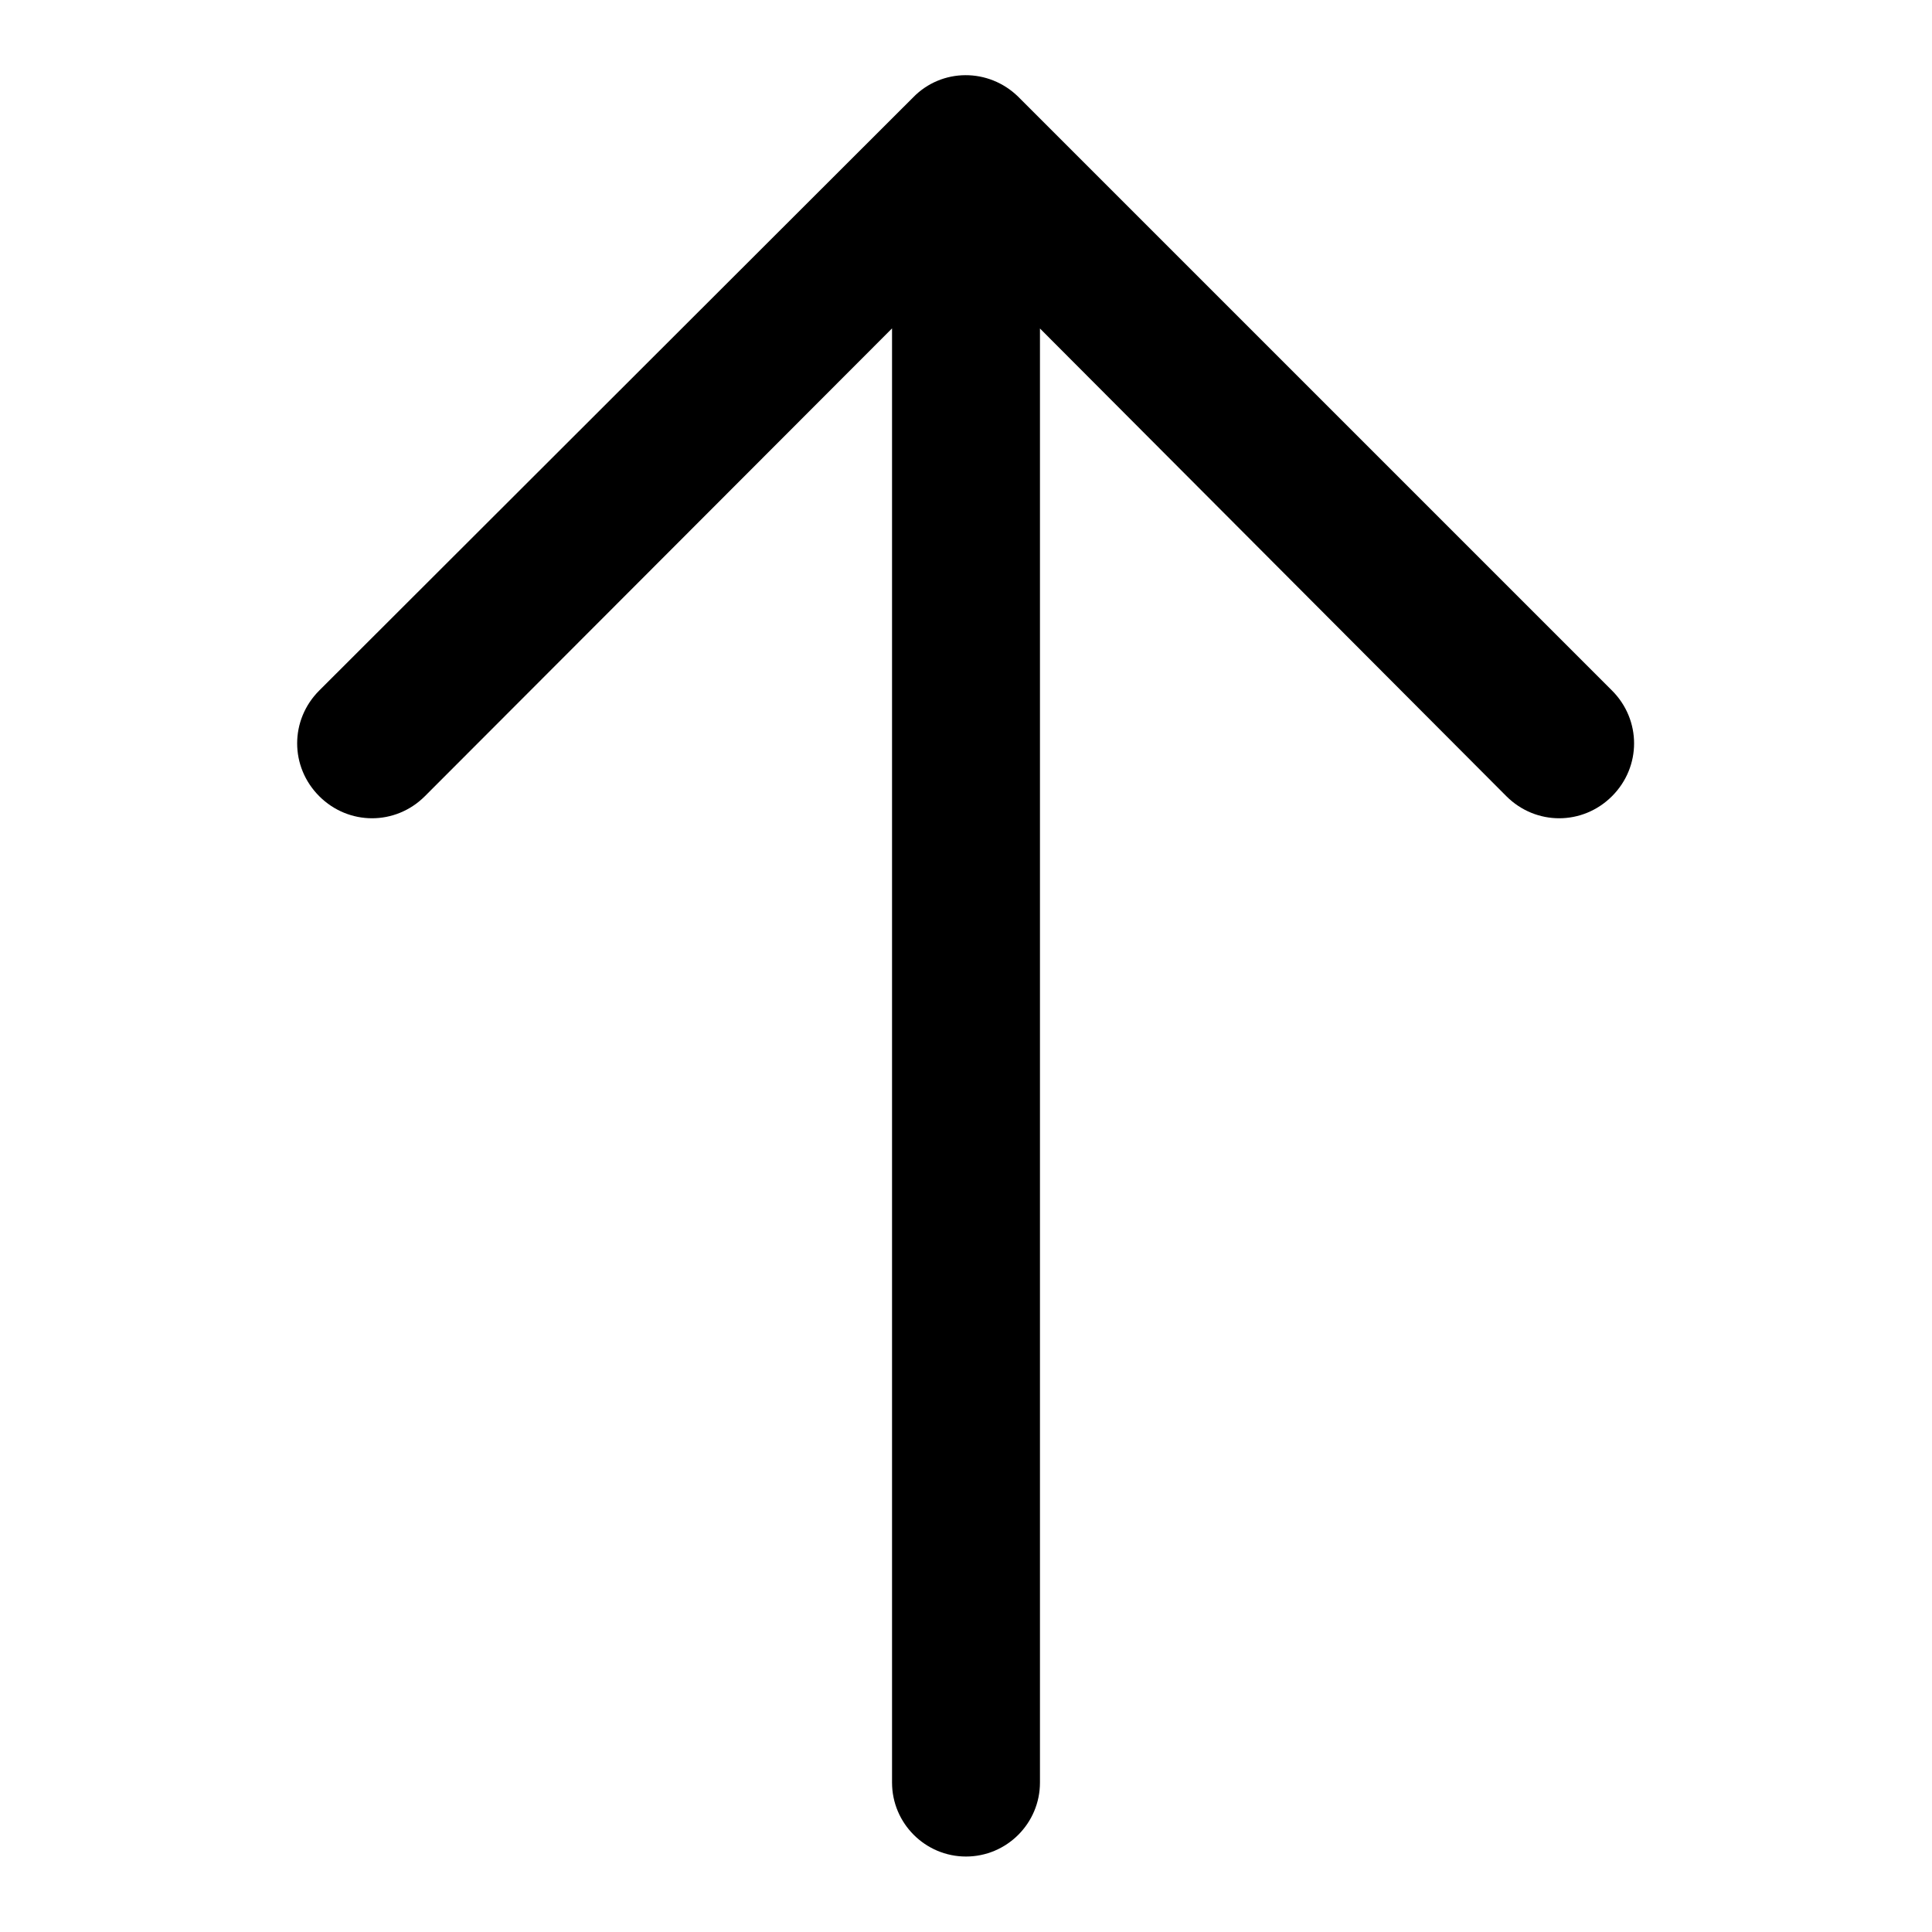
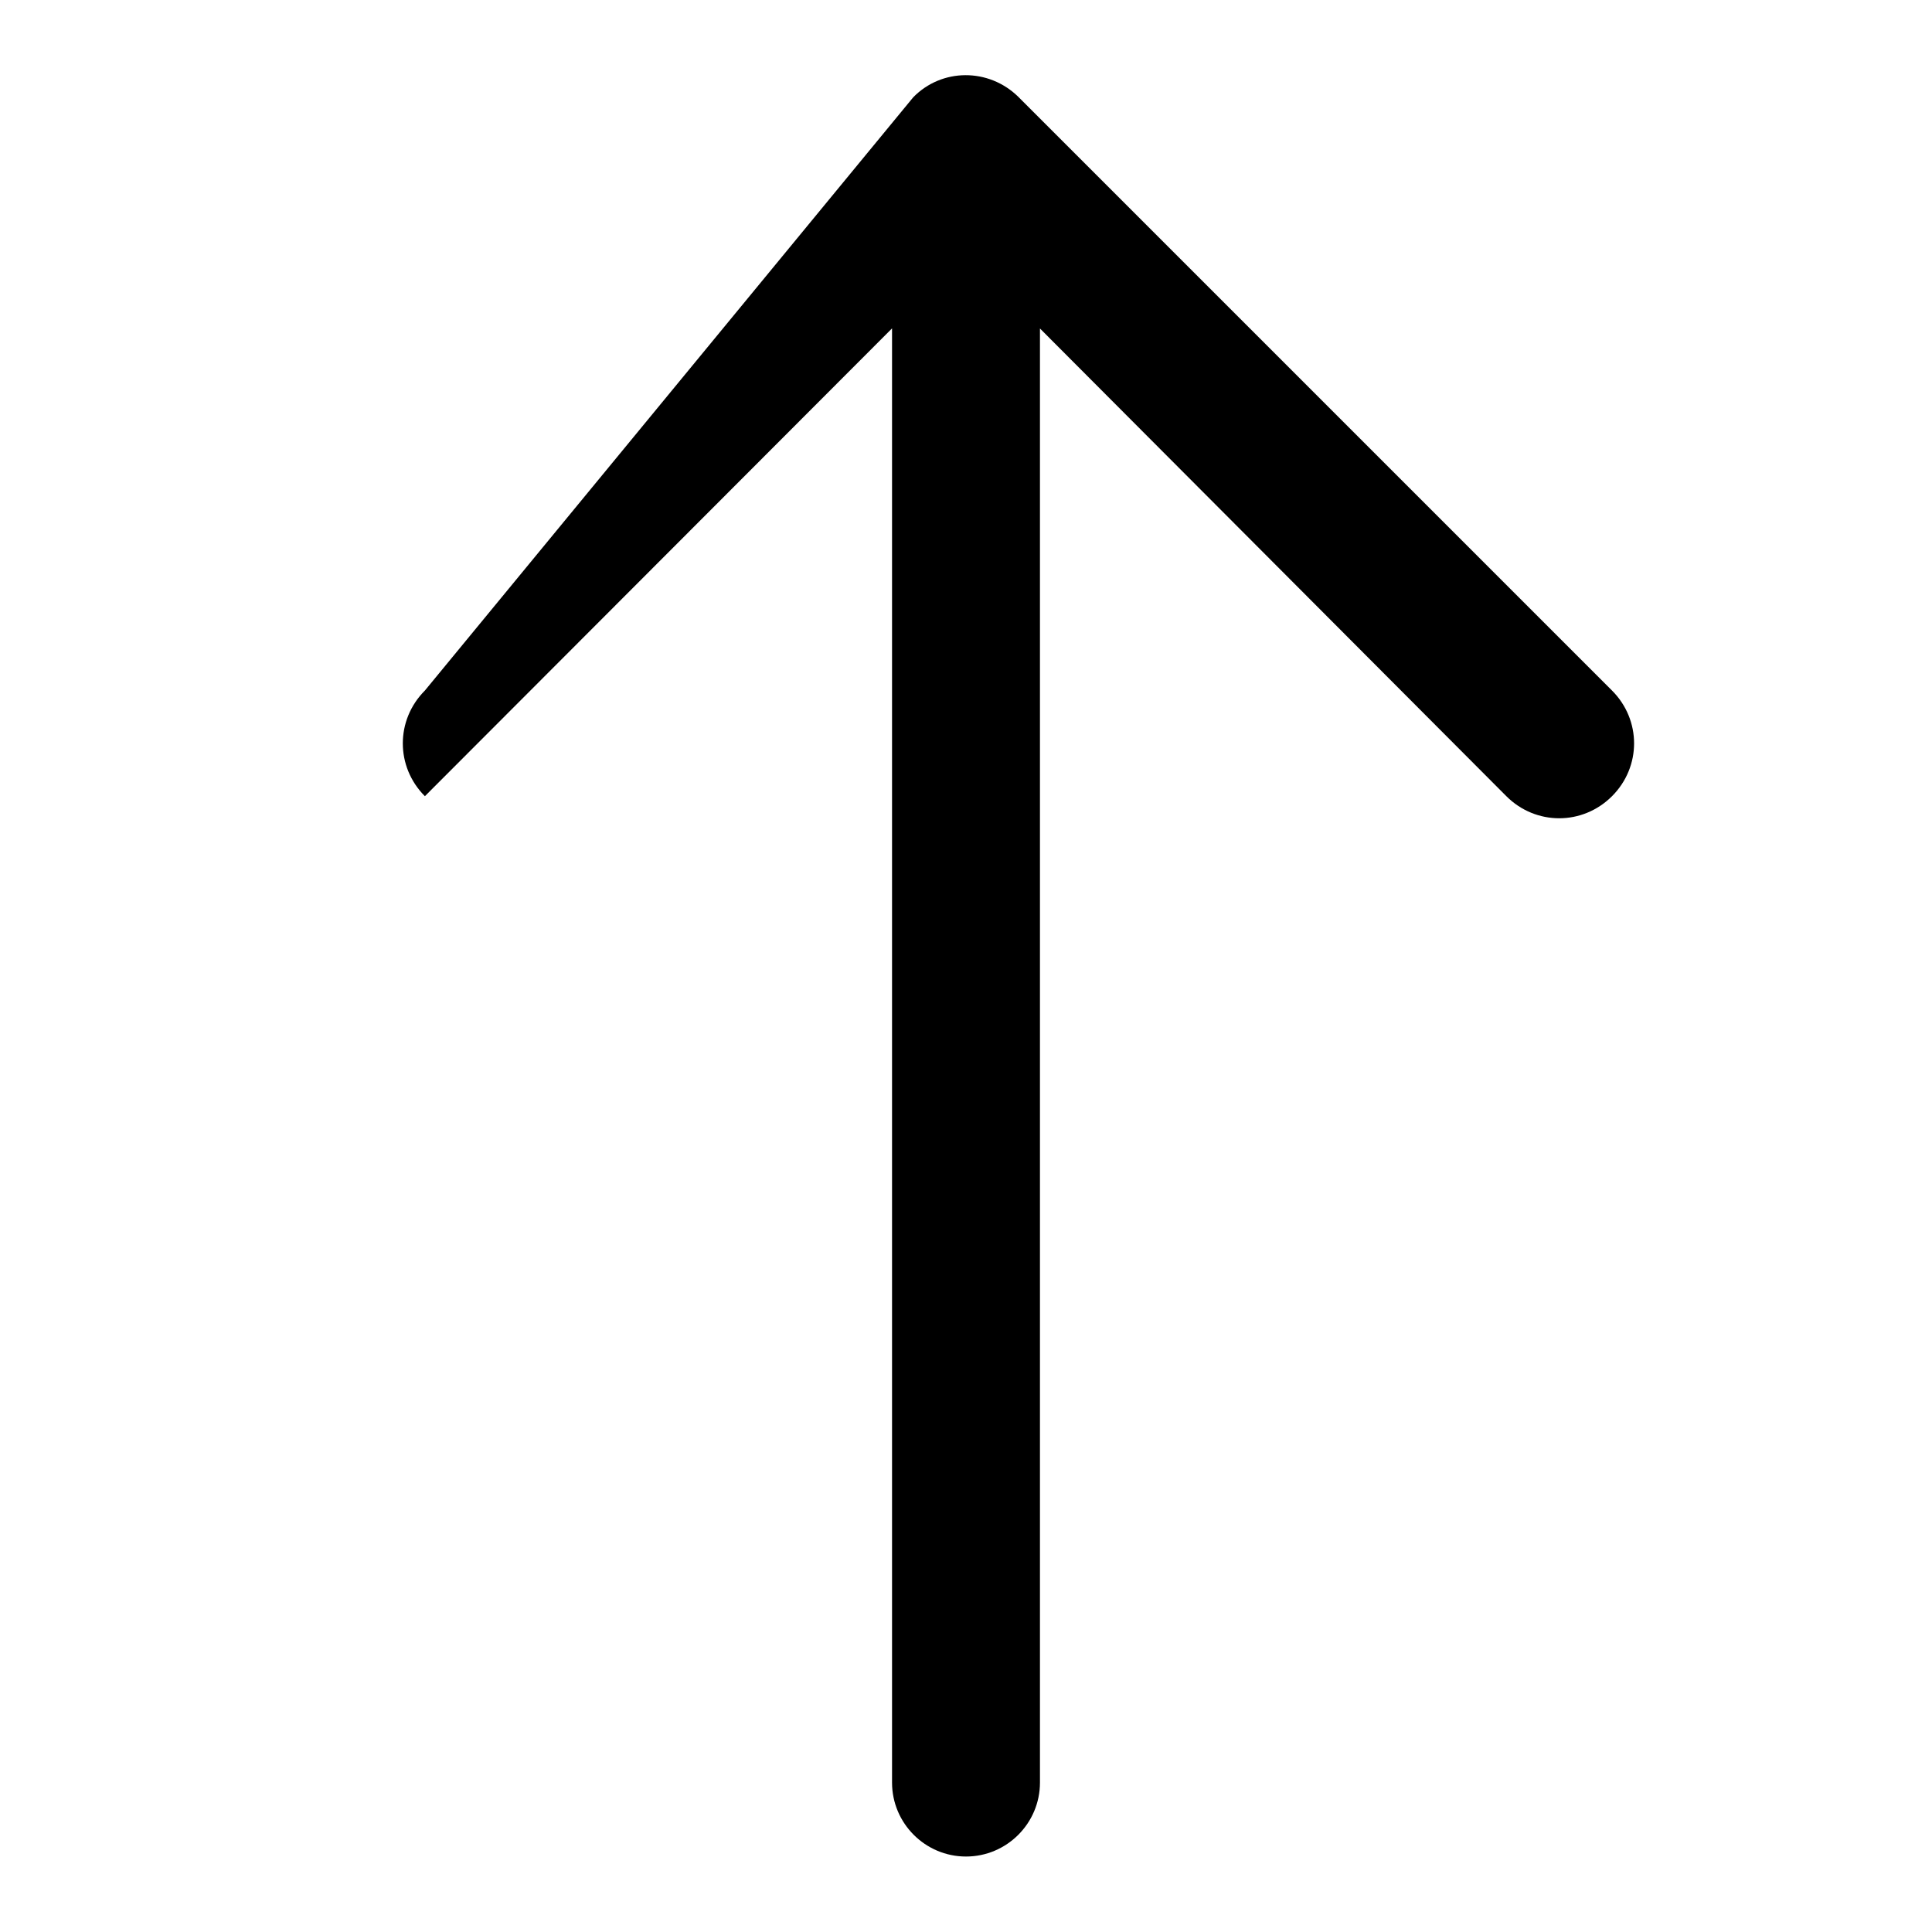
<svg xmlns="http://www.w3.org/2000/svg" version="1.1" x="0px" y="0px" viewBox="0 0 256 256" enable-background="new 0 0 256 256" xml:space="preserve">
  <g>
-     <path fill="#000000" d="M118.2,29.7c0-5.4,4.4-9.8,9.8-9.8c5.4,0,9.8,4.4,9.8,9.8v206.5c0,5.4-4.4,9.8-9.8,9.8 c-5.4,0-9.8-4.4-9.8-9.8V29.7z M128,33.7l-71.7,71.8c-3.9,3.9-10.1,3.9-14,0c-3.9-3.9-3.9-10.1,0-14L121,12.9 c3.8-3.9,10-3.9,13.9-0.1c0,0,0,0,0.1,0.1l78.6,78.6c3.9,3.9,3.9,10.1,0,14c-3.9,3.9-10.1,3.9-14,0L128,33.7z" />
+     <path fill="#000000" d="M118.2,29.7c0-5.4,4.4-9.8,9.8-9.8c5.4,0,9.8,4.4,9.8,9.8v206.5c0,5.4-4.4,9.8-9.8,9.8 c-5.4,0-9.8-4.4-9.8-9.8V29.7z M128,33.7l-71.7,71.8c-3.9-3.9-3.9-10.1,0-14L121,12.9 c3.8-3.9,10-3.9,13.9-0.1c0,0,0,0,0.1,0.1l78.6,78.6c3.9,3.9,3.9,10.1,0,14c-3.9,3.9-10.1,3.9-14,0L128,33.7z" />
  </g>
</svg>